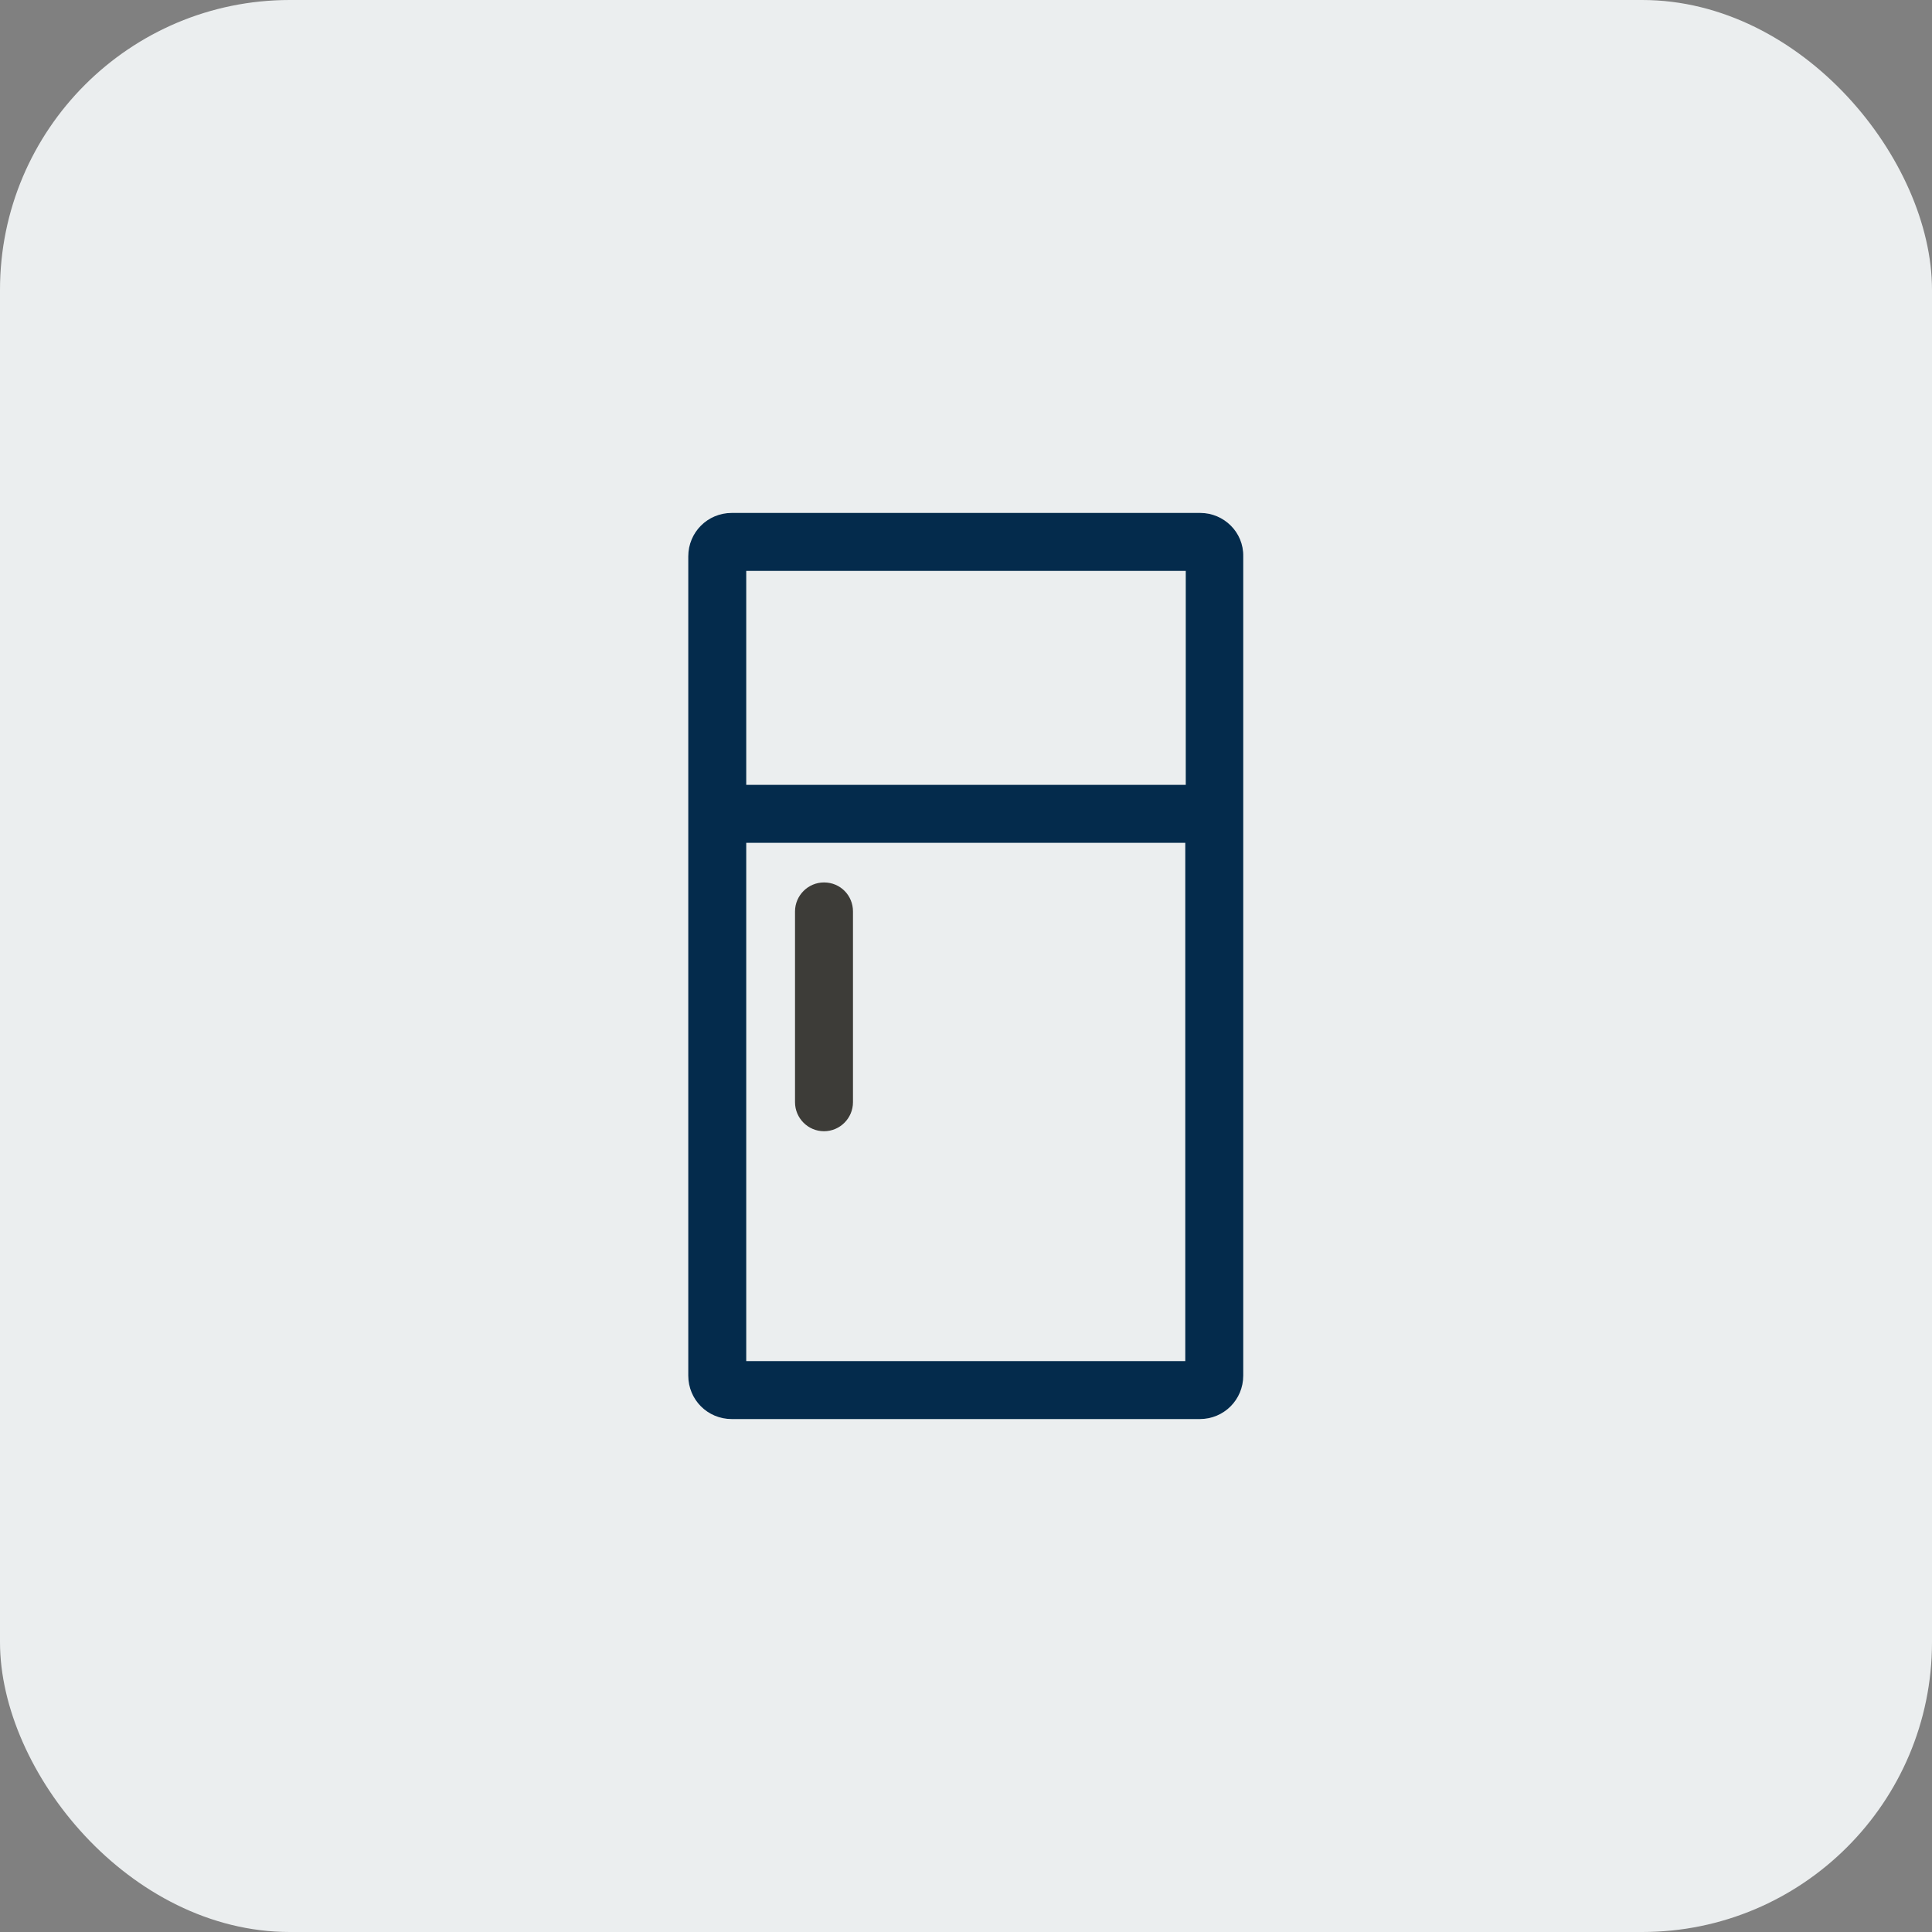
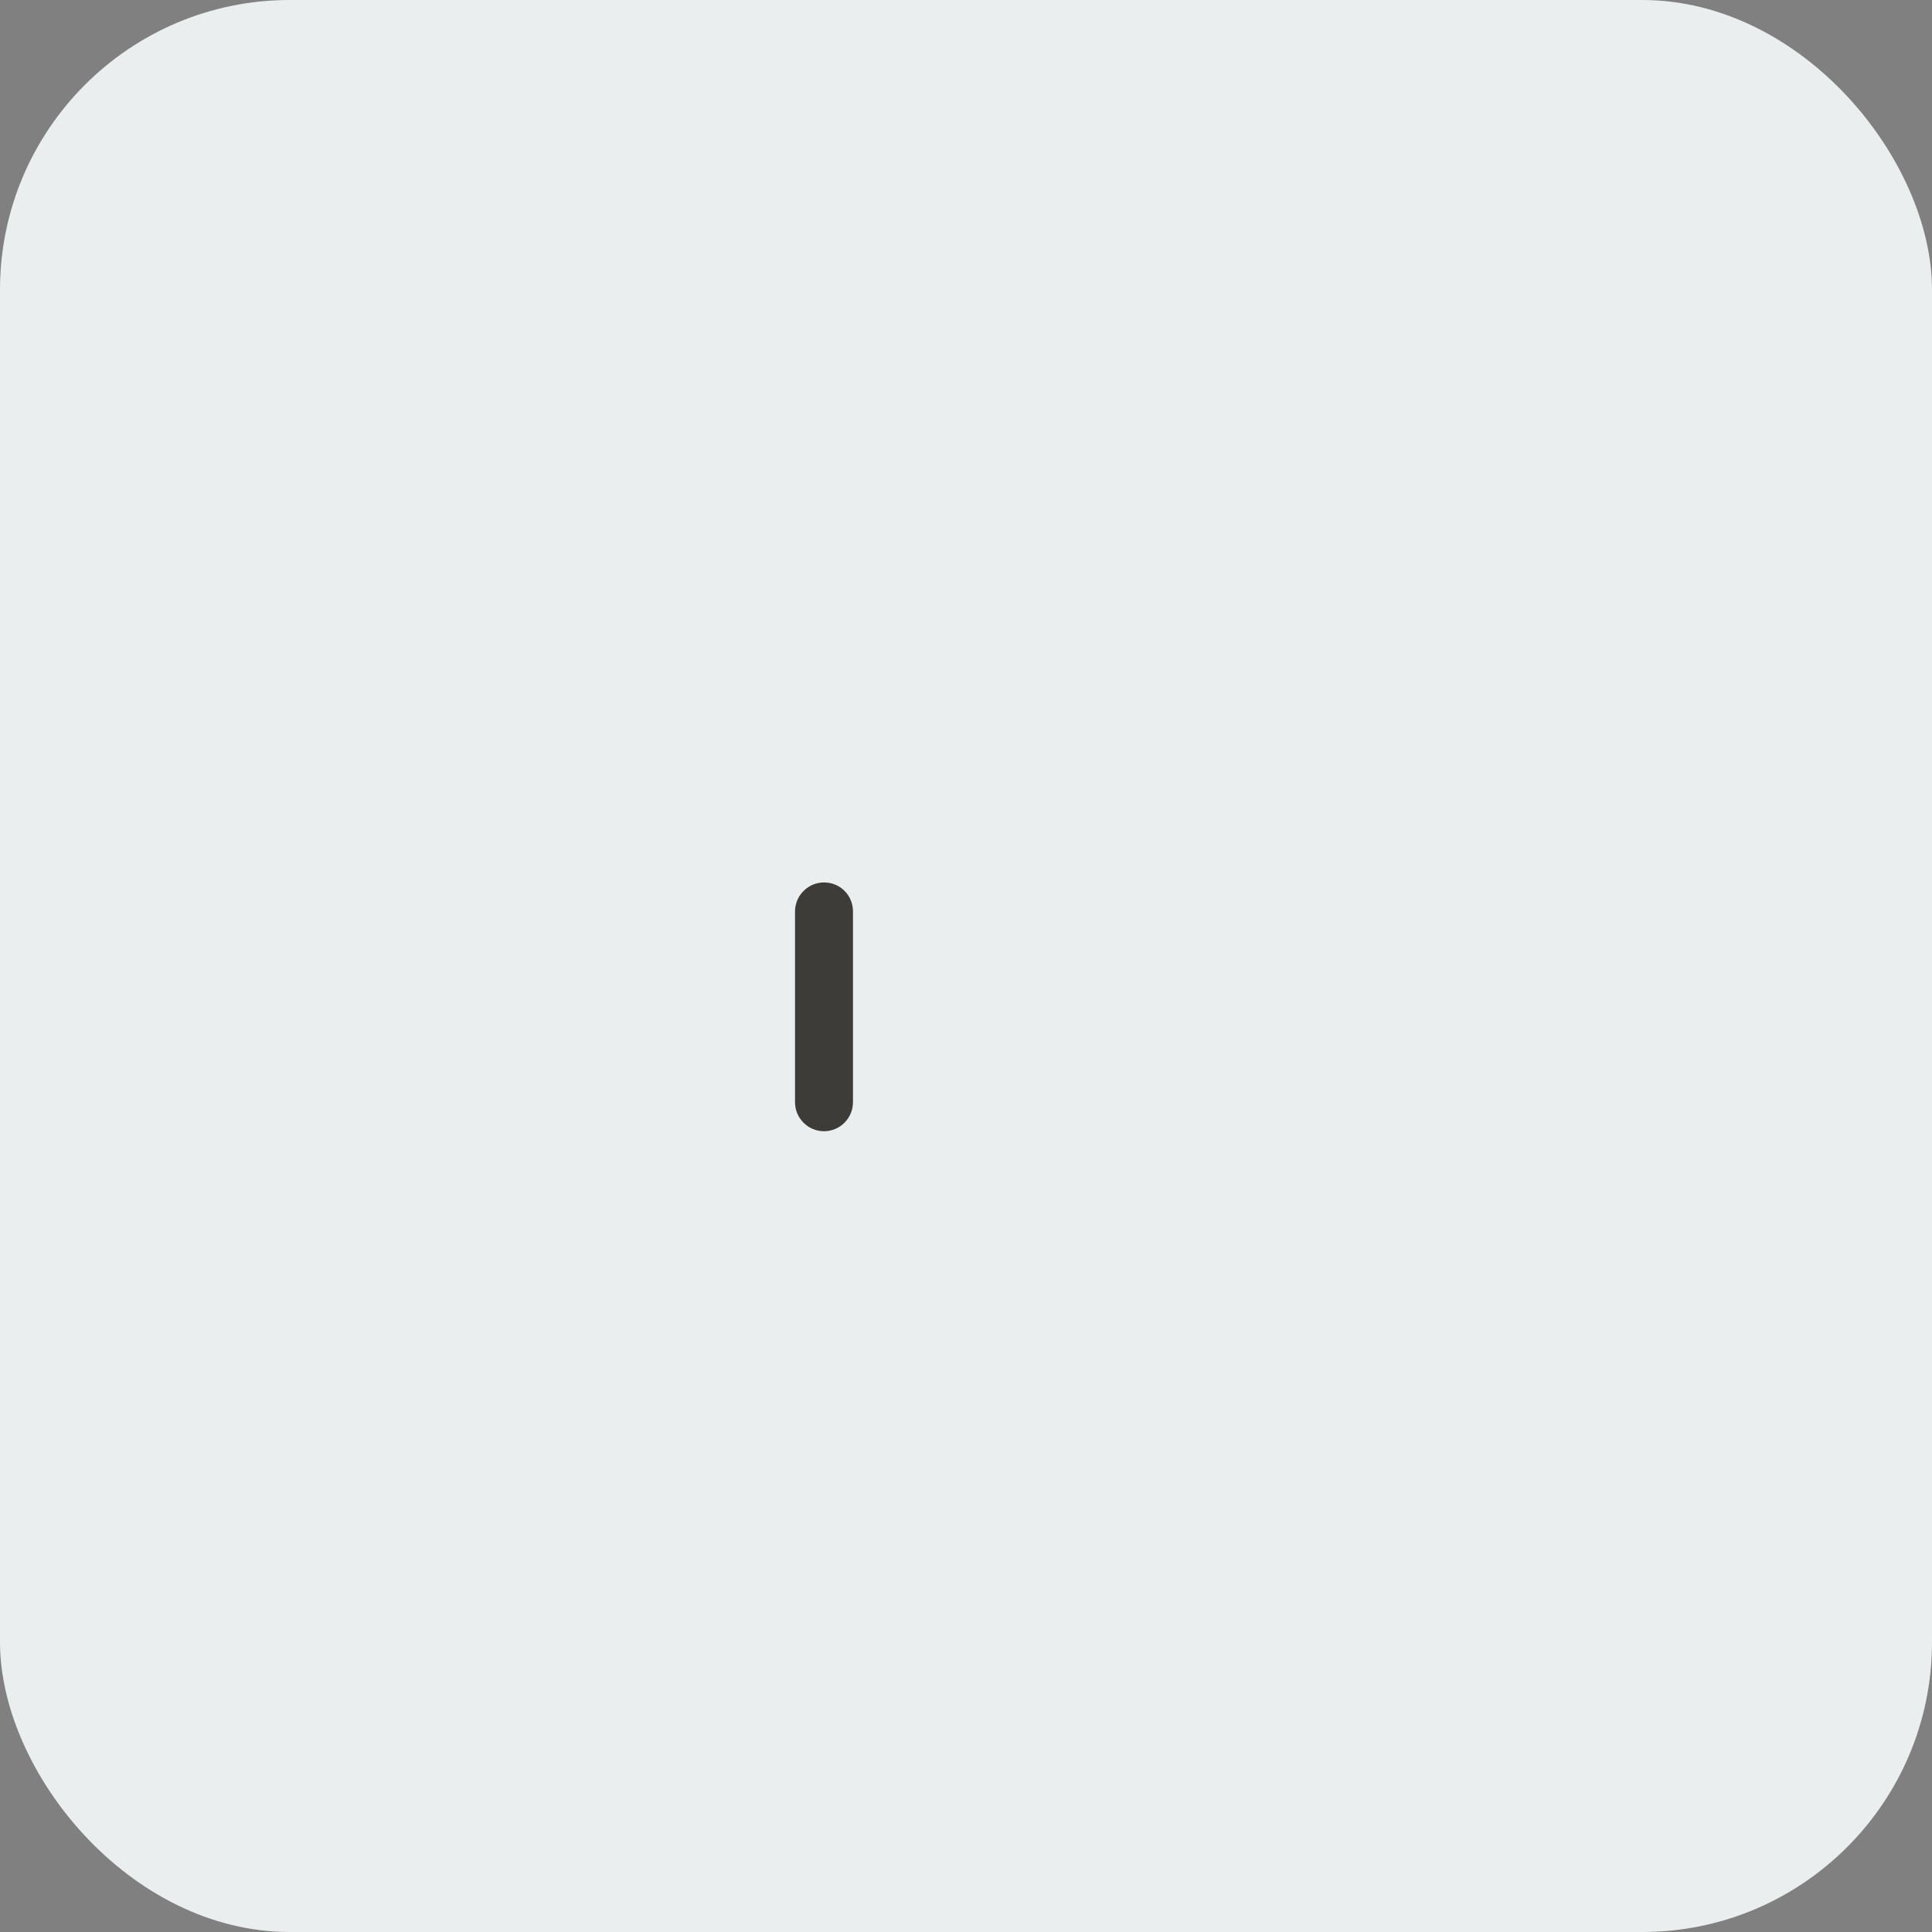
<svg xmlns="http://www.w3.org/2000/svg" width="40" height="40" viewBox="0 0 40 40" fill="none">
  <rect x="0" y="0" width="40" height="40" fill="#808080" stroke="none" />
  <rect width="40" height="40" rx="6" fill="#EBEEEF" />
-   <path d="M24.85 10.62H15.15C14.65 10.62 14.25 11.02 14.25 11.52V28.48C14.25 28.98 14.65 29.38 15.15 29.38H24.84C25.34 29.38 25.74 28.98 25.74 28.48V11.52C25.75 11.02 25.34 10.62 24.85 10.62ZM24.55 11.82V16.25H15.45V11.82H24.55ZM15.45 28.18V17.45H24.54V28.18H15.45Z" fill="#042B4C" />
  <path d="M17.06 18.27C16.73 18.27 16.46 18.541 16.46 18.87V22.82C16.46 23.151 16.73 23.421 17.06 23.421C17.39 23.421 17.66 23.151 17.66 22.82V18.87C17.66 18.541 17.4 18.27 17.06 18.27Z" fill="#3D3C38" />
</svg>